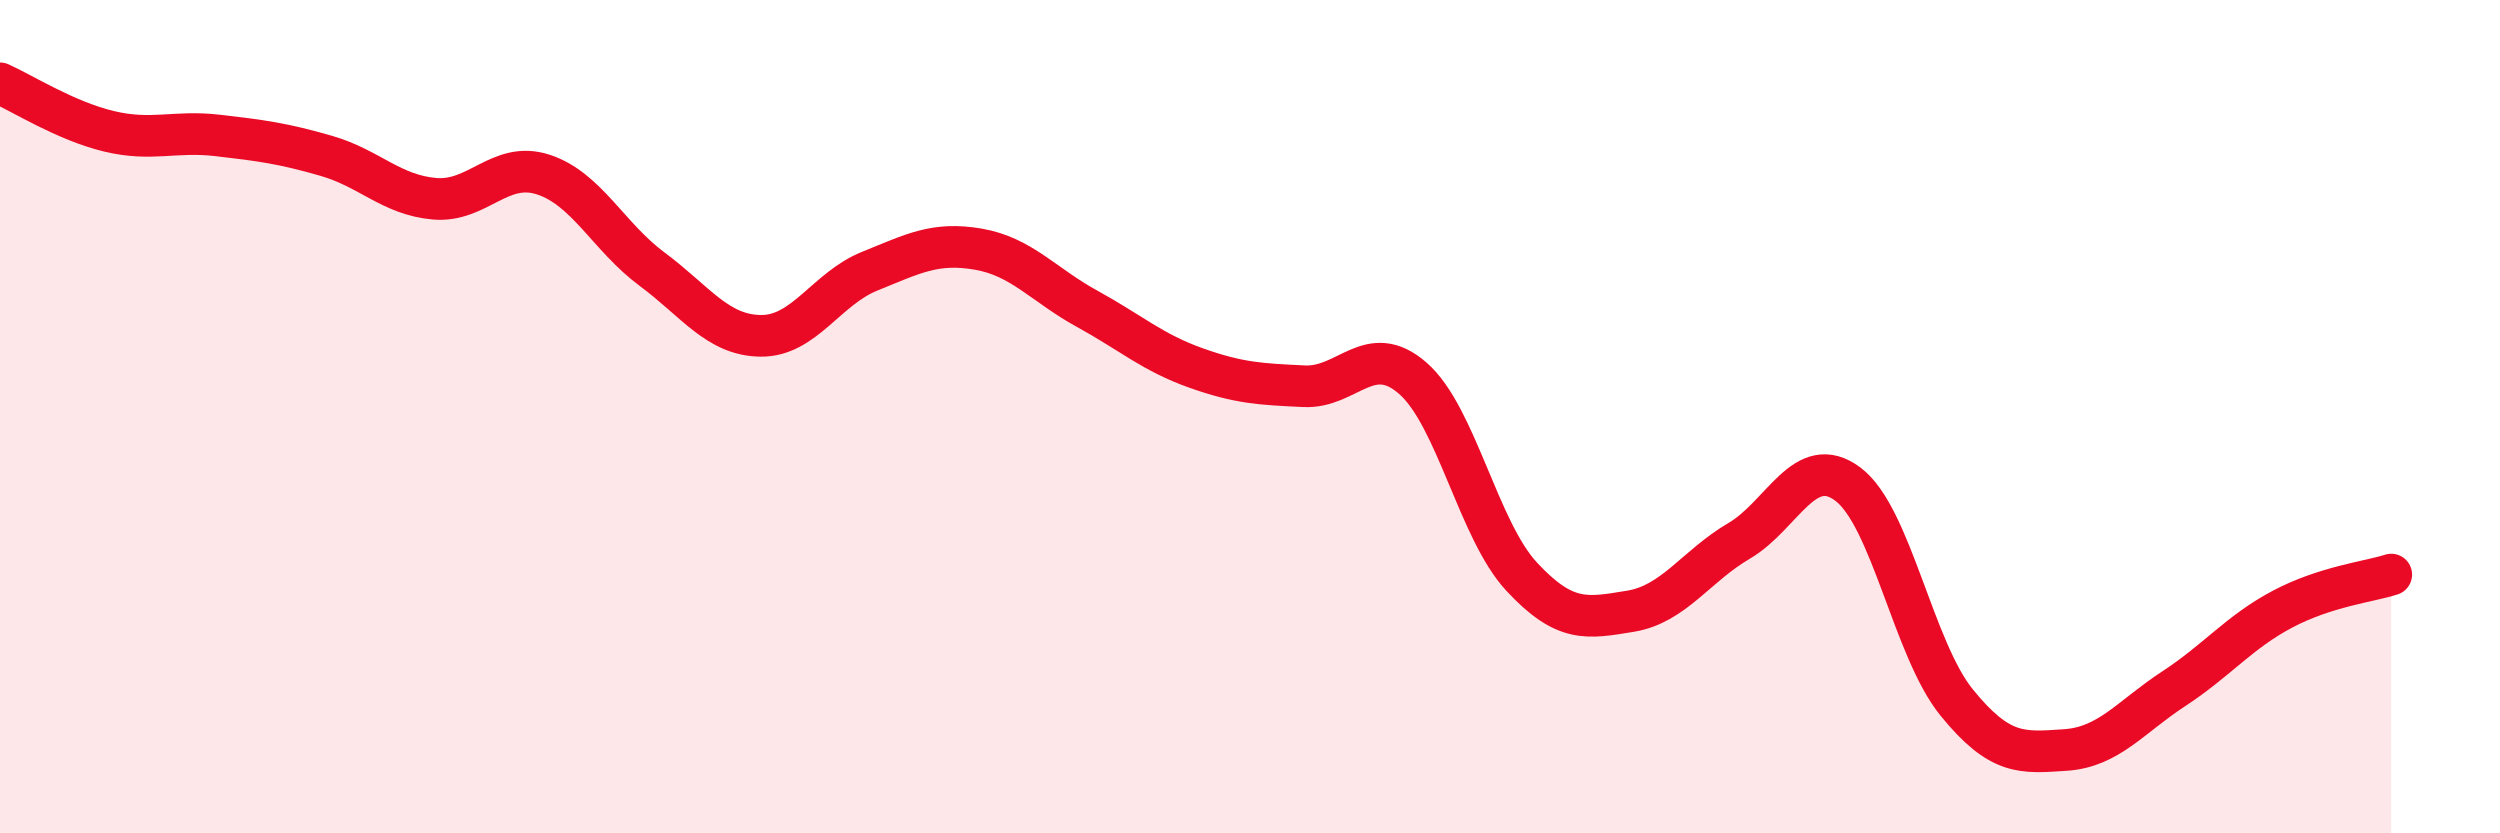
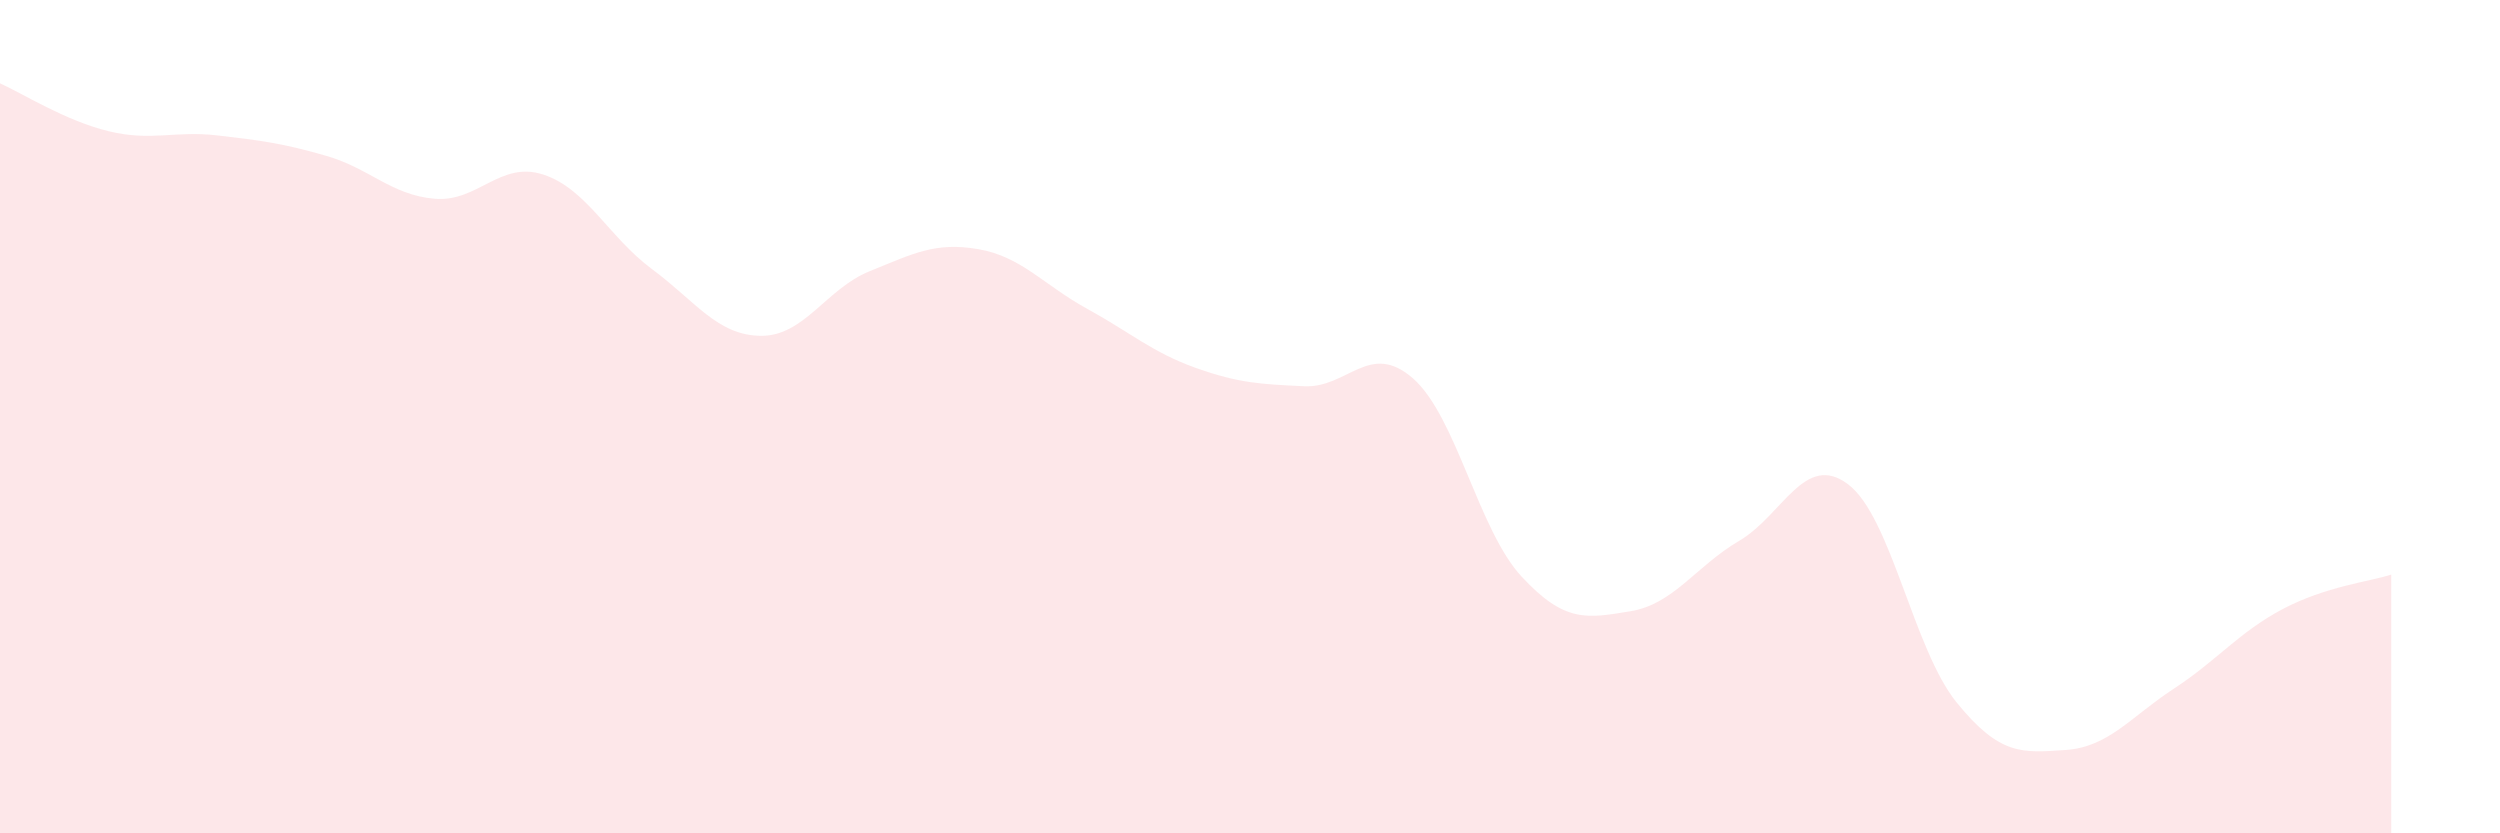
<svg xmlns="http://www.w3.org/2000/svg" width="60" height="20" viewBox="0 0 60 20">
  <path d="M 0,2 C 0.52,2.23 1.57,2.9 2.61,3.15 C 3.65,3.4 4.18,3.13 5.22,3.25 C 6.26,3.37 6.79,3.44 7.83,3.74 C 8.87,4.04 9.39,4.68 10.43,4.77 C 11.47,4.86 12,3.85 13.04,4.19 C 14.08,4.53 14.61,5.69 15.65,6.46 C 16.69,7.23 17.22,8.05 18.26,8.06 C 19.3,8.07 19.83,6.93 20.87,6.51 C 21.91,6.09 22.44,5.8 23.48,5.98 C 24.52,6.16 25.05,6.84 26.09,7.41 C 27.13,7.98 27.66,8.46 28.7,8.83 C 29.74,9.2 30.26,9.22 31.3,9.27 C 32.34,9.32 32.87,8.17 33.91,9.08 C 34.95,9.99 35.48,12.72 36.52,13.84 C 37.56,14.96 38.09,14.84 39.13,14.67 C 40.17,14.5 40.7,13.59 41.74,12.98 C 42.78,12.37 43.31,10.84 44.35,11.62 C 45.39,12.4 45.92,15.58 46.96,16.86 C 48,18.14 48.53,18.07 49.57,18 C 50.61,17.93 51.13,17.21 52.17,16.53 C 53.21,15.85 53.74,15.17 54.78,14.62 C 55.82,14.07 56.87,13.96 57.39,13.79L57.39 20L0 20Z" fill="#EB0A25" opacity="0.1" stroke-linecap="round" stroke-linejoin="round" />
-   <path d="M 0,2 C 0.52,2.23 1.57,2.9 2.61,3.15 C 3.65,3.4 4.18,3.13 5.22,3.25 C 6.26,3.37 6.79,3.44 7.83,3.74 C 8.87,4.04 9.39,4.68 10.43,4.77 C 11.47,4.86 12,3.85 13.04,4.19 C 14.08,4.53 14.61,5.69 15.65,6.46 C 16.69,7.23 17.22,8.05 18.26,8.06 C 19.3,8.07 19.83,6.93 20.87,6.51 C 21.91,6.09 22.44,5.8 23.48,5.98 C 24.52,6.16 25.05,6.84 26.09,7.41 C 27.13,7.98 27.66,8.46 28.7,8.83 C 29.74,9.2 30.26,9.22 31.3,9.27 C 32.34,9.32 32.87,8.17 33.91,9.08 C 34.95,9.99 35.48,12.72 36.52,13.84 C 37.56,14.96 38.09,14.84 39.13,14.67 C 40.17,14.5 40.7,13.59 41.74,12.98 C 42.78,12.37 43.31,10.84 44.35,11.62 C 45.39,12.4 45.92,15.58 46.96,16.86 C 48,18.14 48.53,18.07 49.57,18 C 50.61,17.93 51.13,17.21 52.17,16.53 C 53.21,15.85 53.74,15.17 54.78,14.62 C 55.82,14.07 56.87,13.96 57.39,13.79" stroke="#EB0A25" stroke-width="1" fill="none" stroke-linecap="round" stroke-linejoin="round" />
</svg>